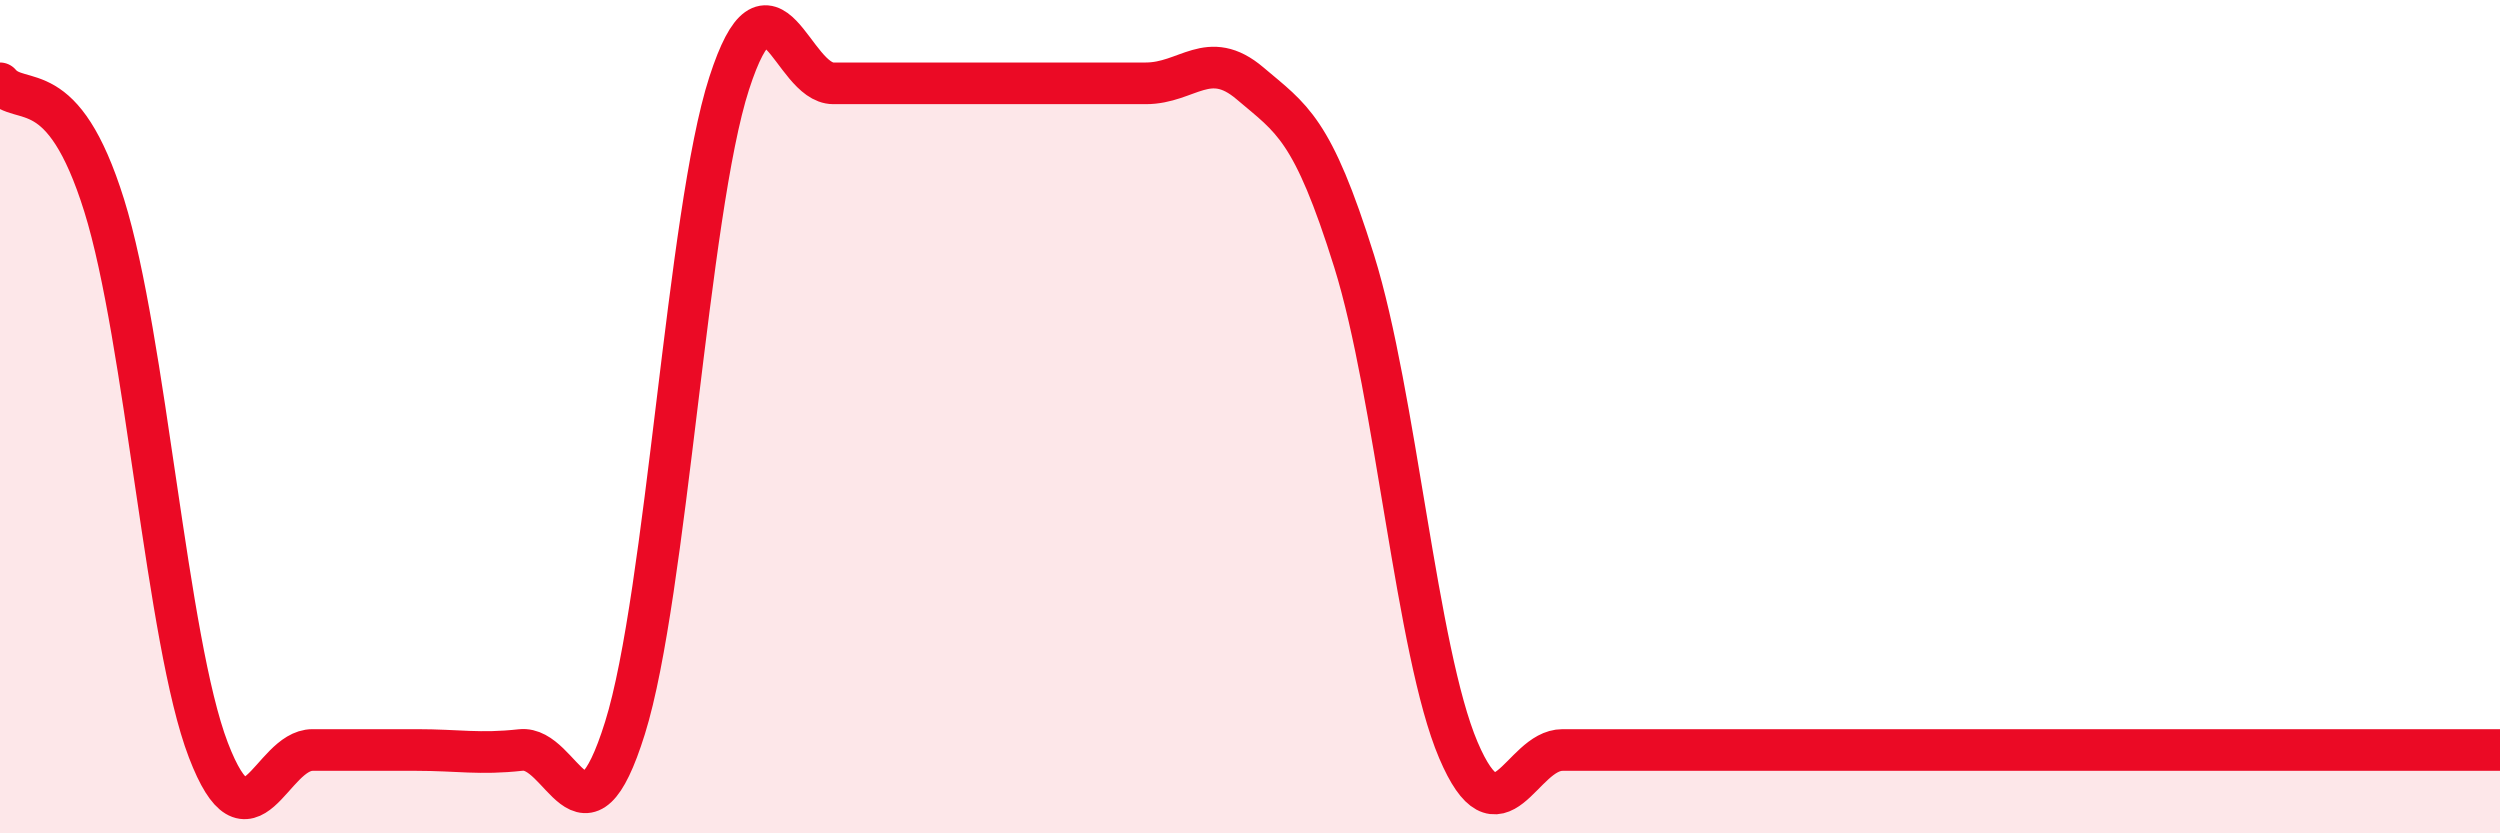
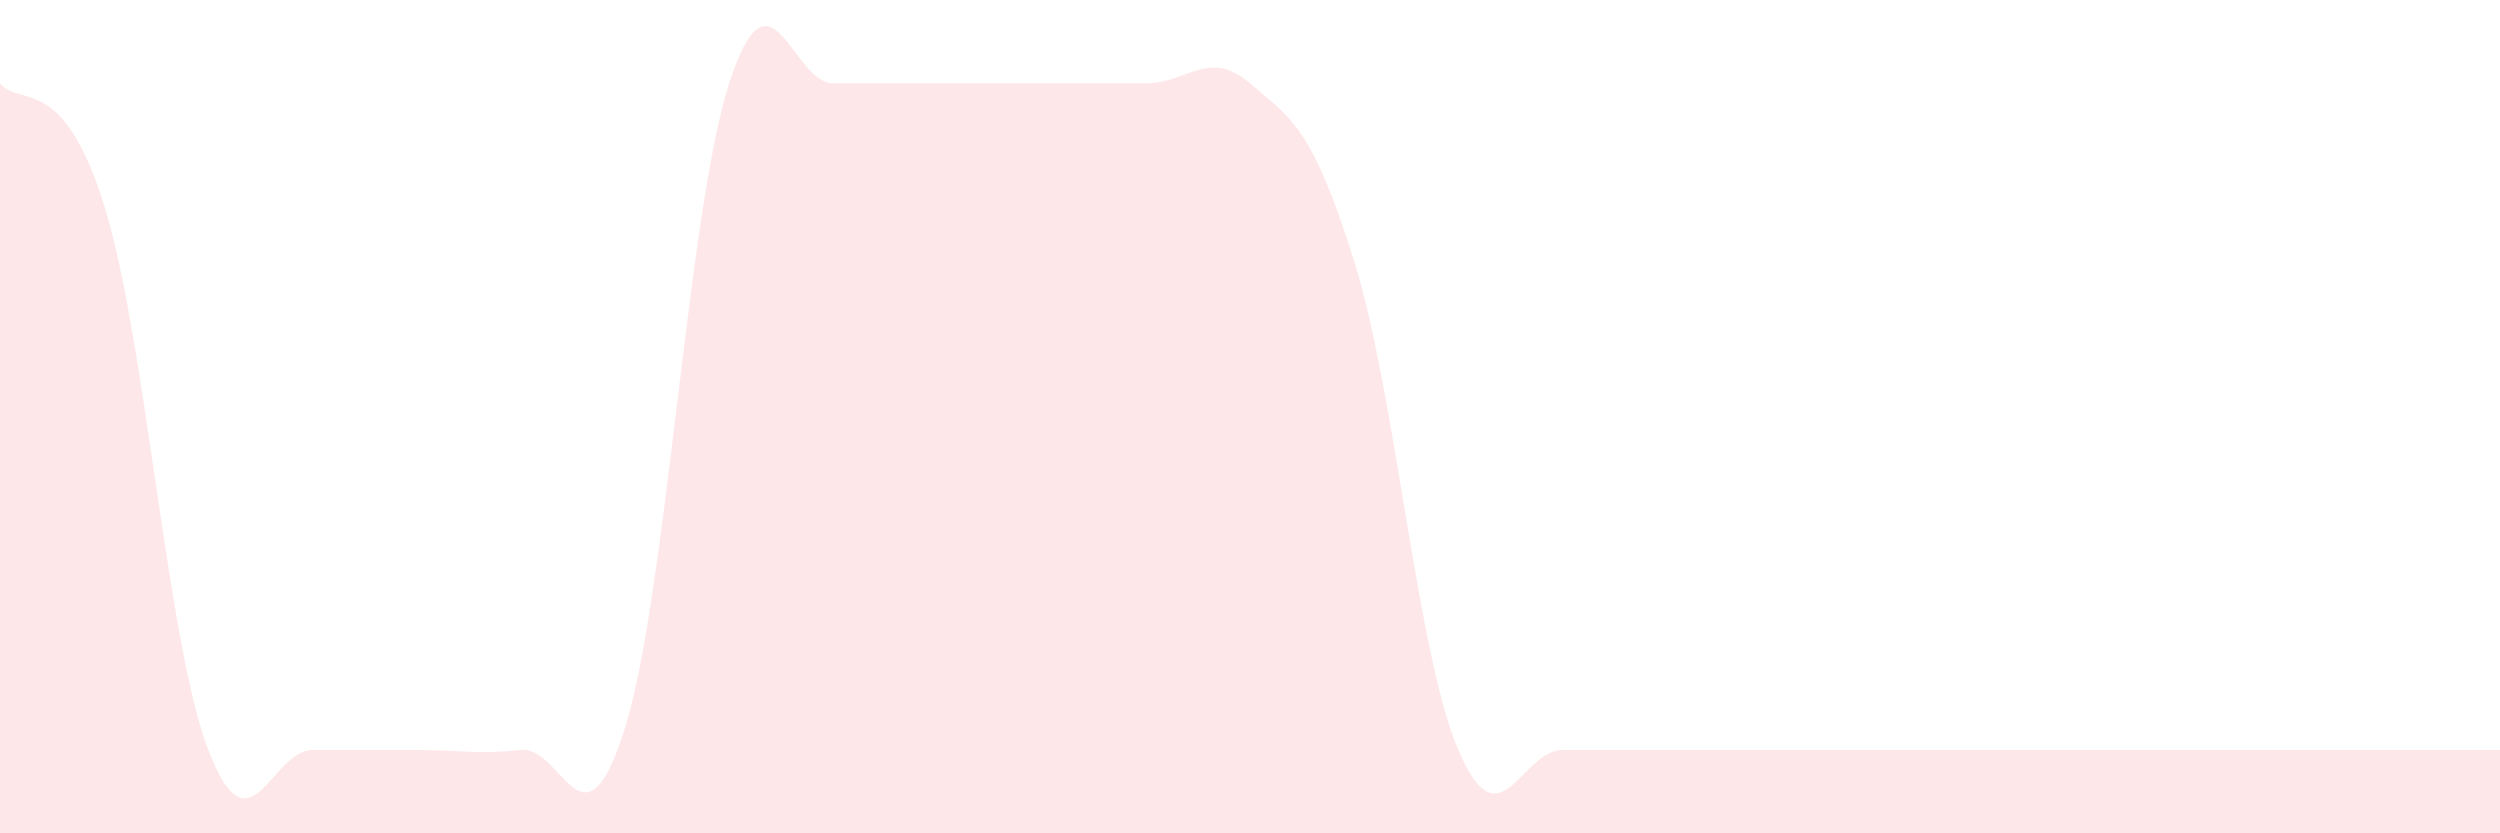
<svg xmlns="http://www.w3.org/2000/svg" width="60" height="20" viewBox="0 0 60 20">
  <path d="M 0,2 C 0.5,2.59 1.5,1.73 2.5,4.93 C 3.5,8.13 4,15.39 5,18 C 6,20.61 6.5,18 7.5,18 C 8.5,18 9,18 10,18 C 11,18 11.5,18.11 12.5,18 C 13.5,17.89 14,20.67 15,17.47 C 16,14.27 16.5,5.09 17.5,2 C 18.5,-1.09 19,2 20,2 C 21,2 21.5,2 22.5,2 C 23.5,2 24,2 25,2 C 26,2 26.5,2 27.5,2 C 28.5,2 29,1.15 30,2 C 31,2.85 31.5,3.07 32.5,6.27 C 33.5,9.47 34,15.65 35,18 C 36,20.35 36.5,18 37.5,18 C 38.5,18 39,18 40,18 C 41,18 41.5,18 42.5,18 C 43.5,18 44,18 45,18 C 46,18 46.5,18 47.5,18 C 48.5,18 49,18 50,18 C 51,18 51.5,18 52.5,18 C 53.5,18 53.5,18 55,18 C 56.5,18 59,18 60,18L60 20L0 20Z" fill="#EB0A25" opacity="0.1" stroke-linecap="round" stroke-linejoin="round" />
-   <path d="M 0,2 C 0.5,2.59 1.5,1.73 2.5,4.93 C 3.5,8.13 4,15.39 5,18 C 6,20.61 6.5,18 7.5,18 C 8.5,18 9,18 10,18 C 11,18 11.5,18.11 12.5,18 C 13.5,17.89 14,20.67 15,17.47 C 16,14.27 16.5,5.09 17.5,2 C 18.5,-1.09 19,2 20,2 C 21,2 21.5,2 22.5,2 C 23.5,2 24,2 25,2 C 26,2 26.5,2 27.5,2 C 28.5,2 29,1.15 30,2 C 31,2.85 31.5,3.07 32.5,6.27 C 33.5,9.47 34,15.65 35,18 C 36,20.35 36.5,18 37.5,18 C 38.5,18 39,18 40,18 C 41,18 41.5,18 42.5,18 C 43.5,18 44,18 45,18 C 46,18 46.5,18 47.5,18 C 48.5,18 49,18 50,18 C 51,18 51.5,18 52.5,18 C 53.5,18 53.5,18 55,18 C 56.5,18 59,18 60,18" stroke="#EB0A25" stroke-width="1" fill="none" stroke-linecap="round" stroke-linejoin="round" />
</svg>